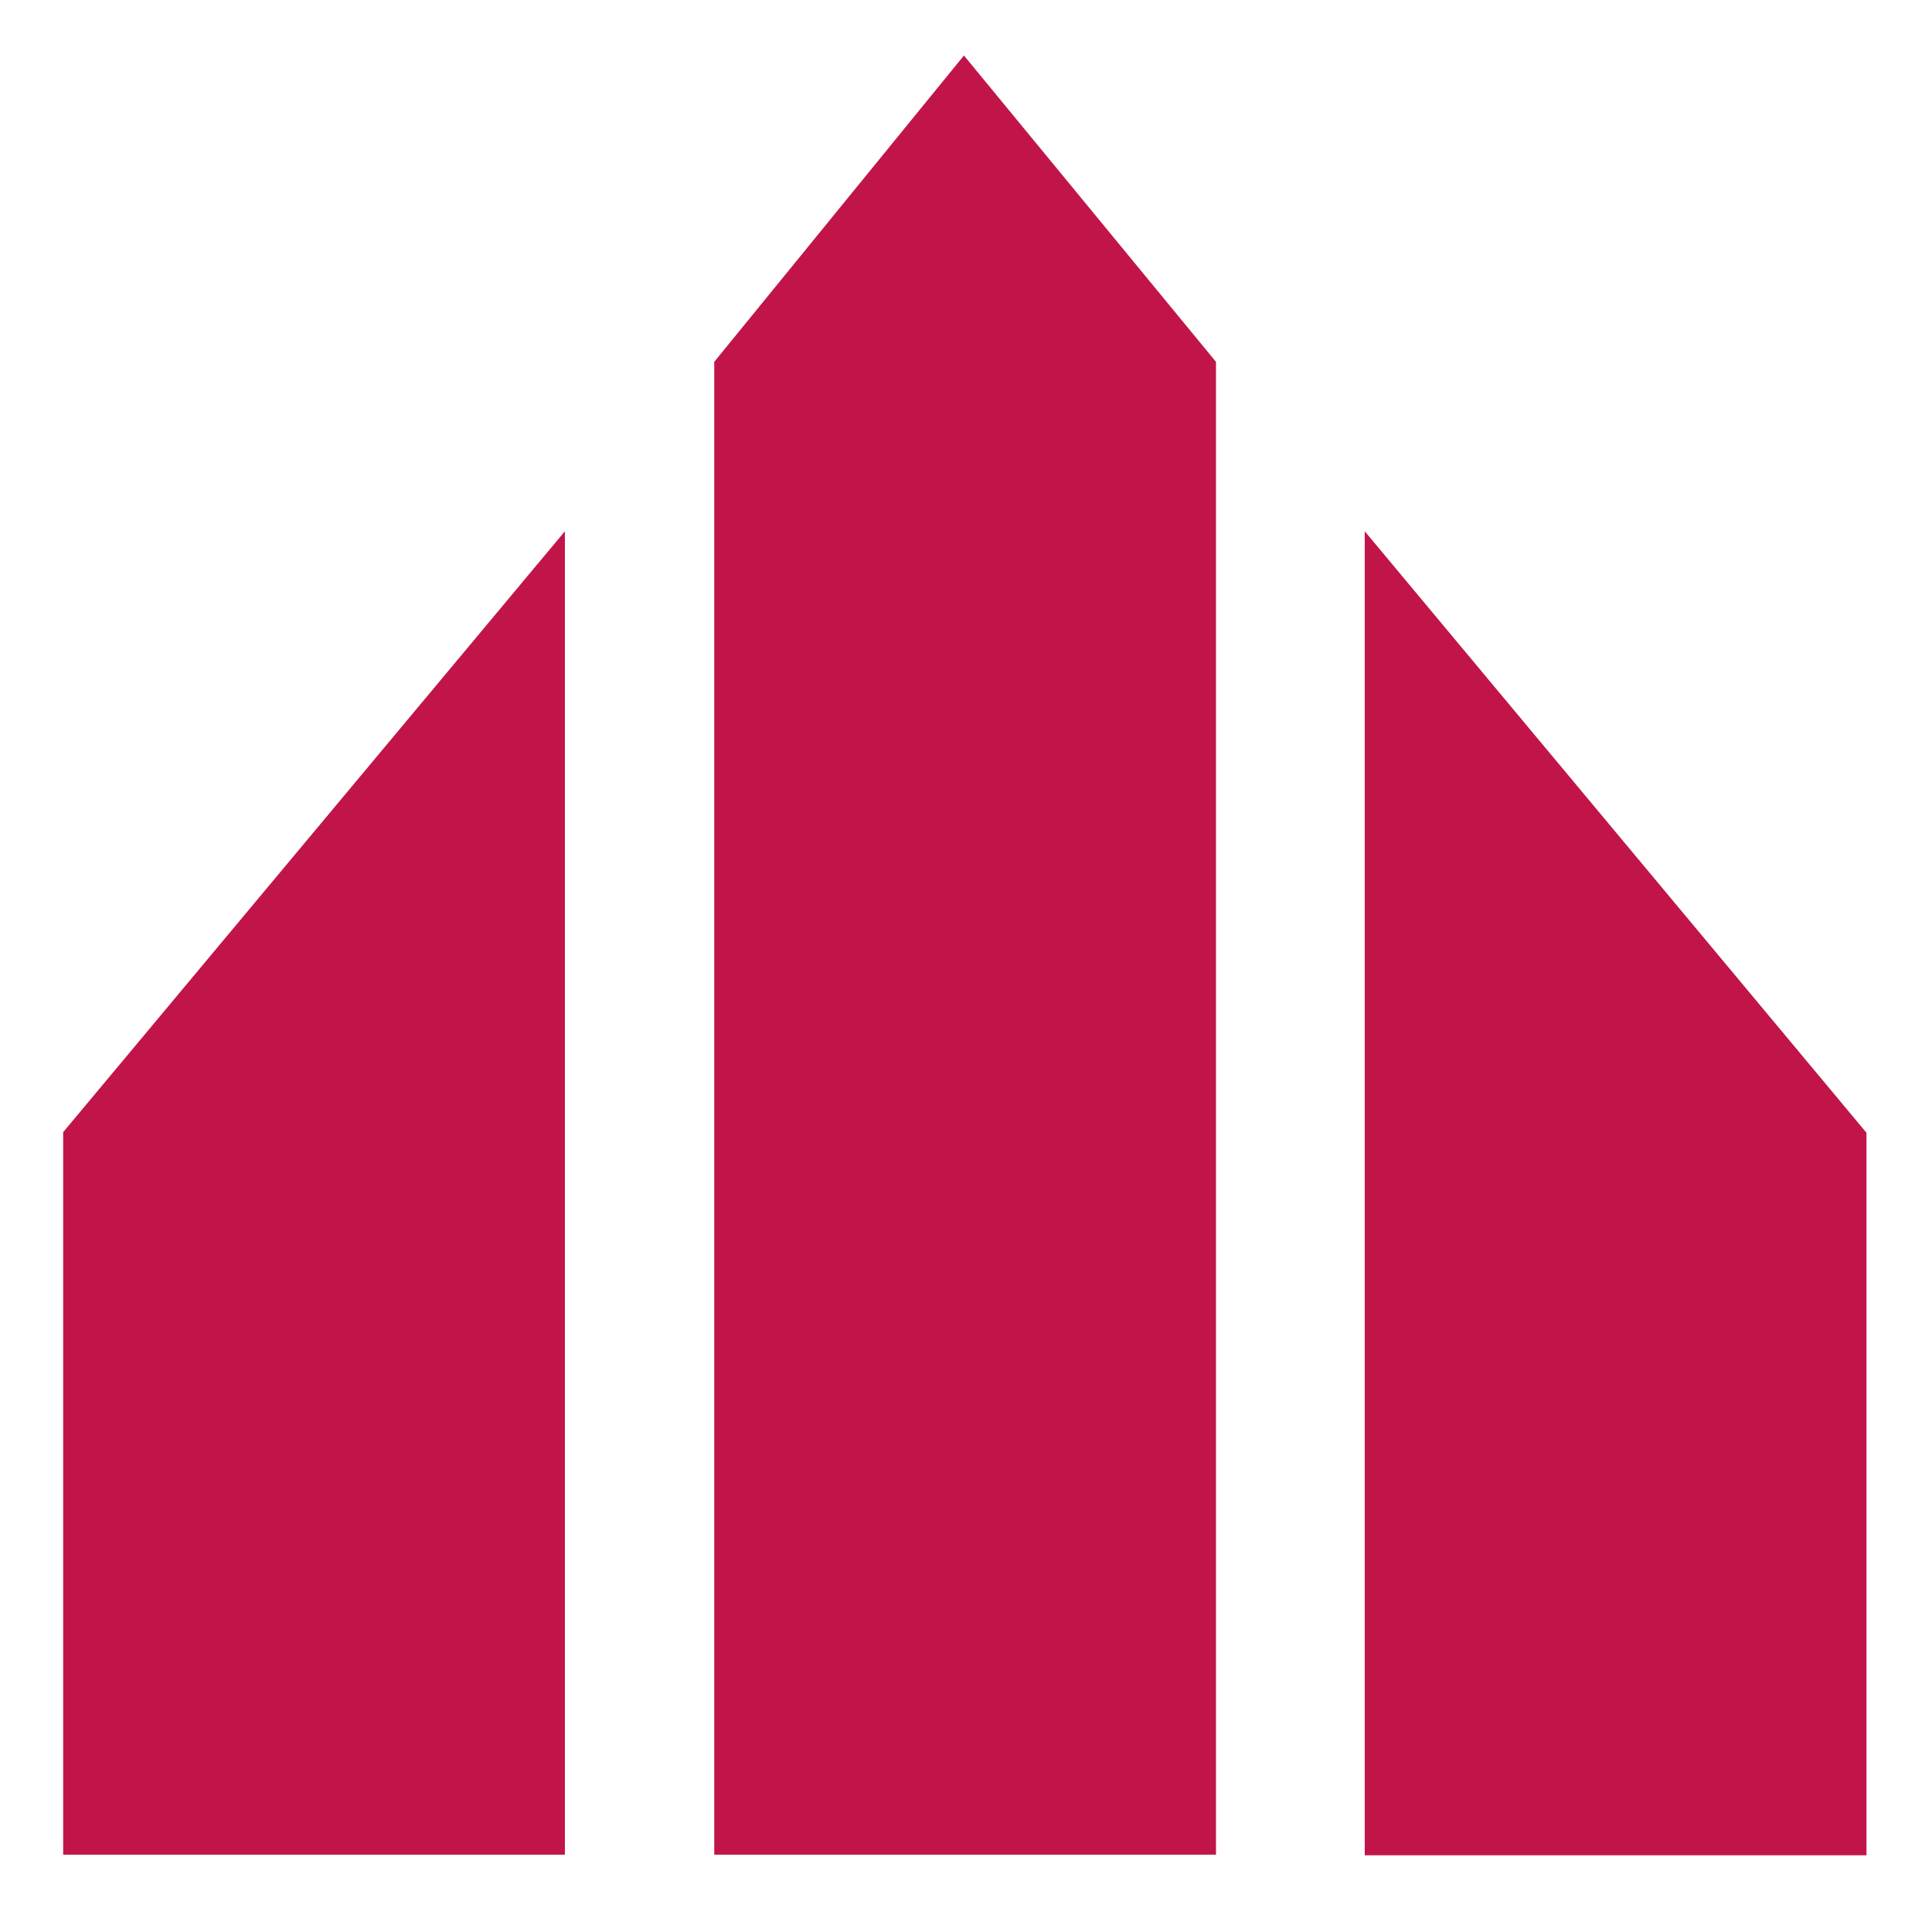
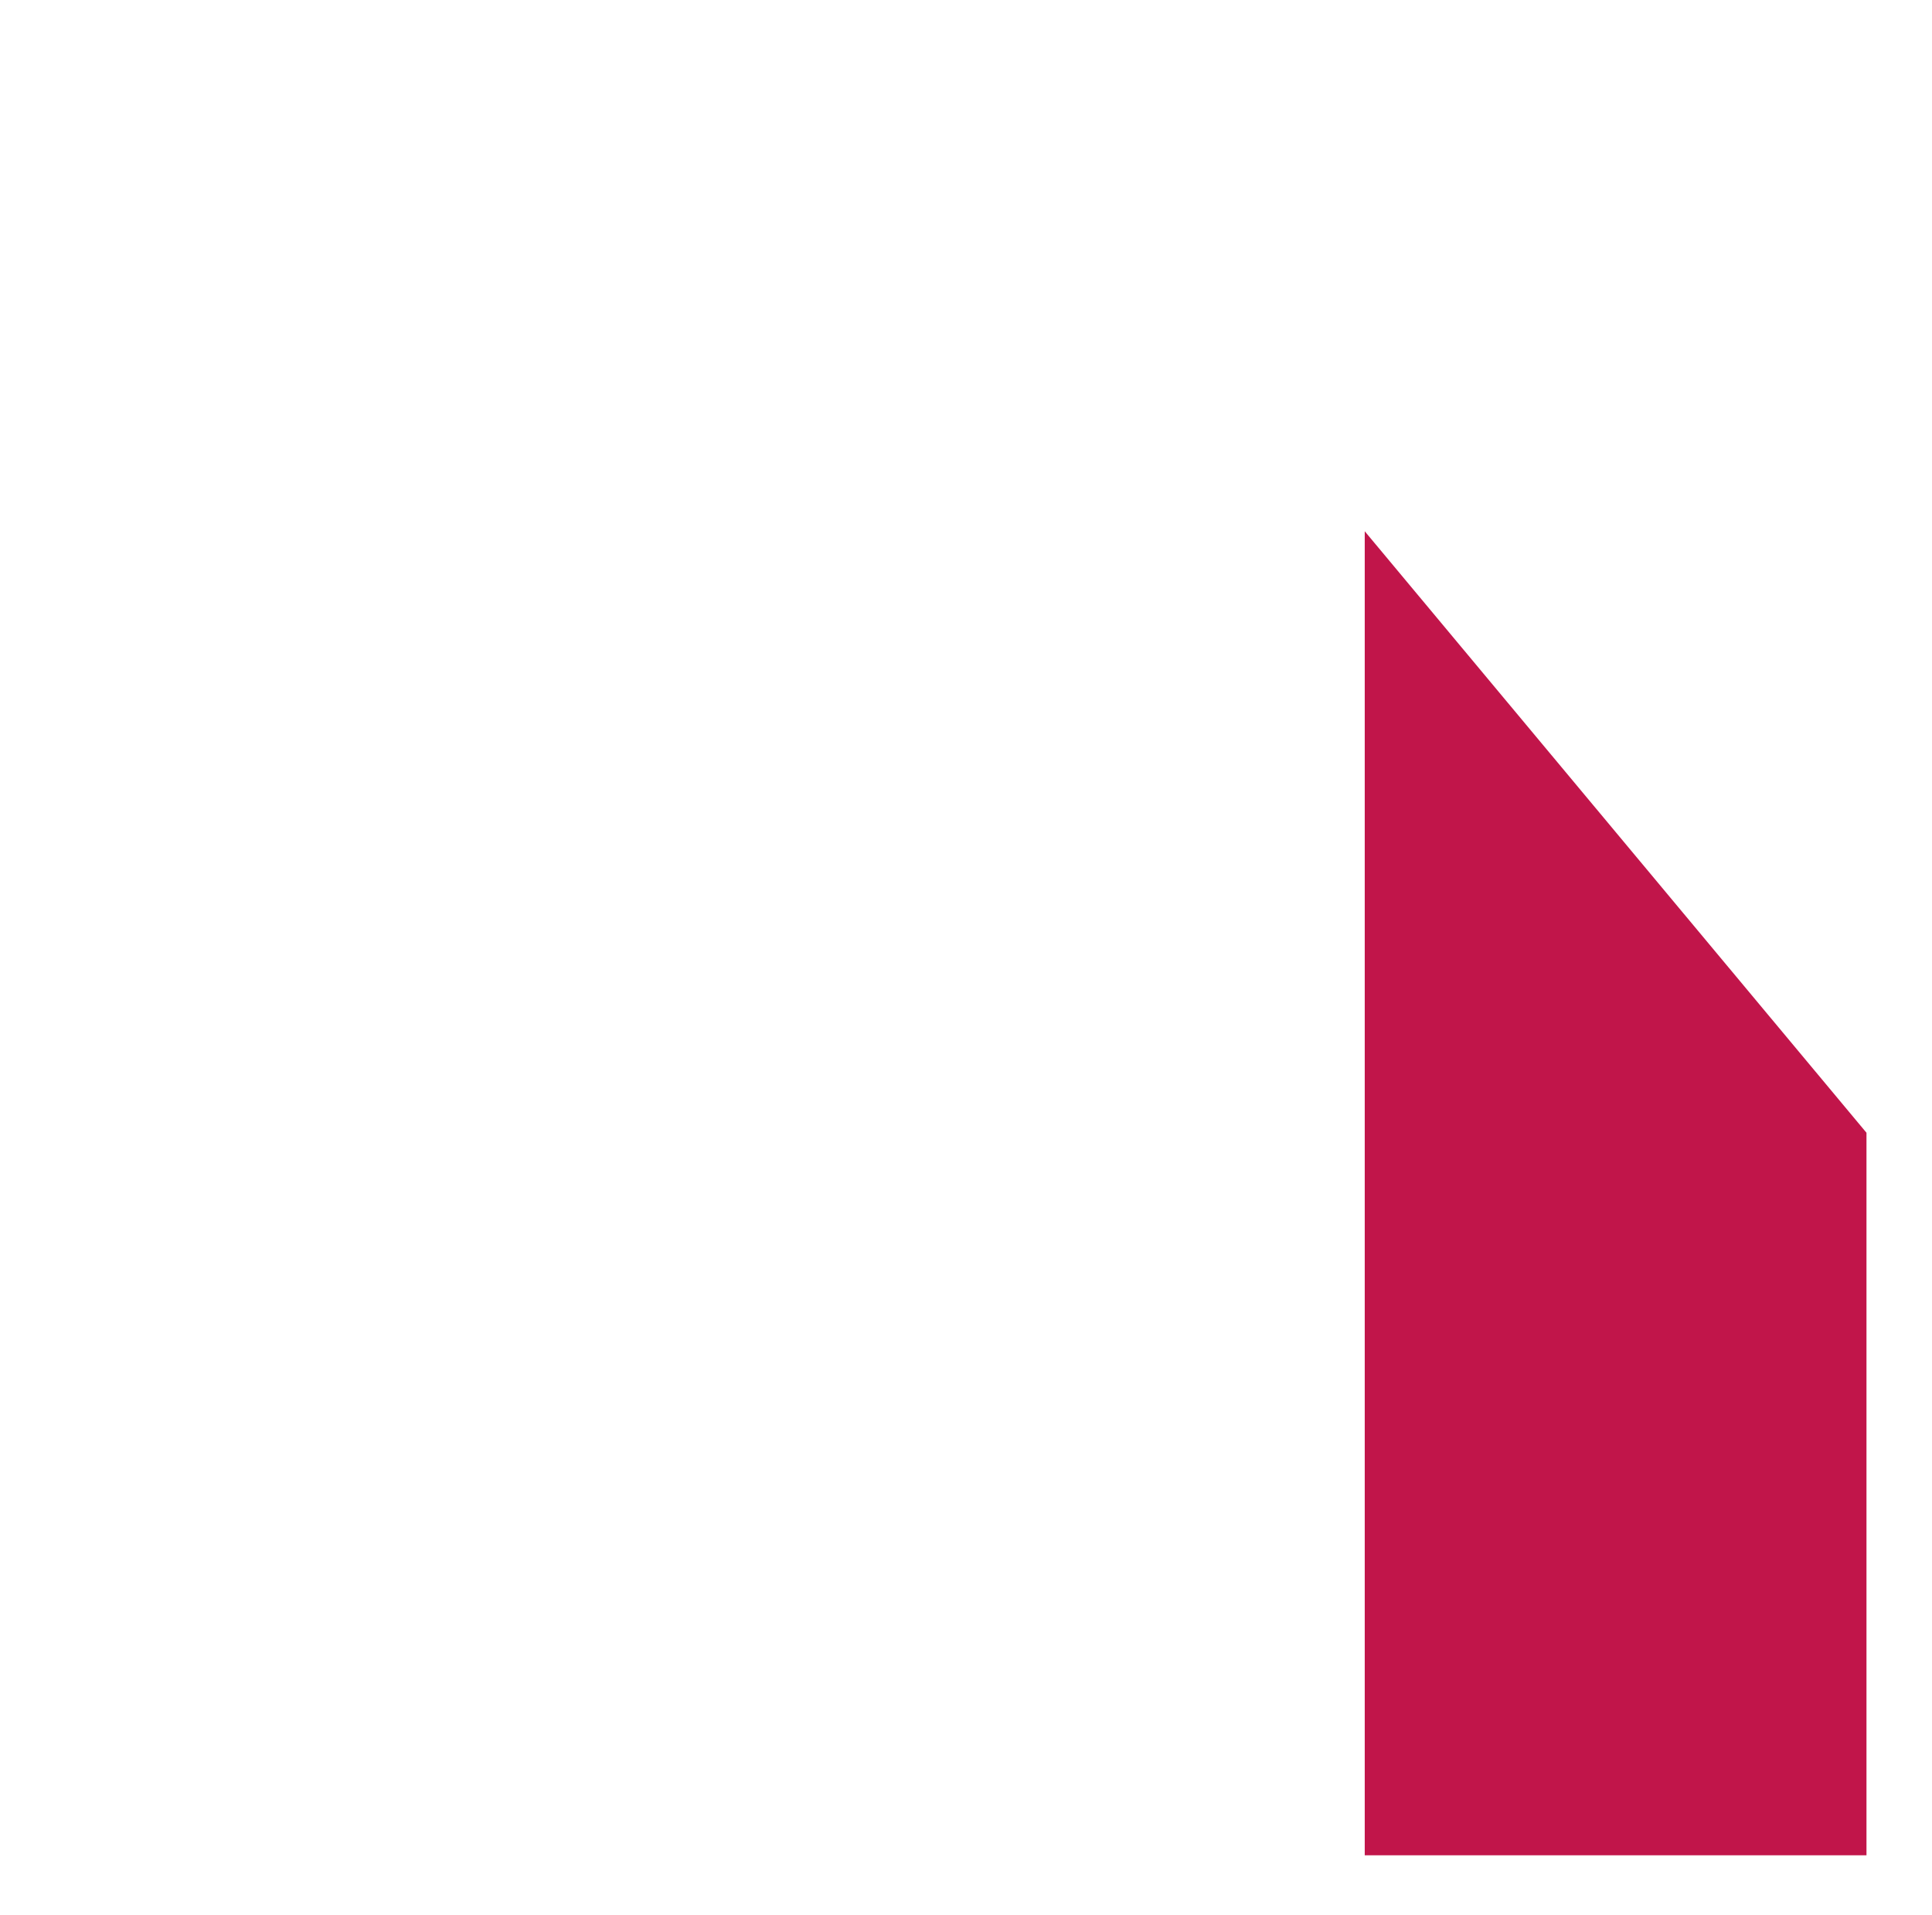
<svg xmlns="http://www.w3.org/2000/svg" id="a" viewBox="0 0 32.73 32.44">
  <g id="b">
    <path id="c" d="M23.12,9l8.5,10.19v12.24h-8.5V9Z" style="fill:#c1154a;" />
-     <path id="d" d="M9.57,9L1.07,19.18v12.24h8.5V9Z" style="fill:#c1154a;" />
-     <path id="e" d="M20.6,6.13L16.33.94l-4.23,5.19v25.29h8.5V6.13Z" style="fill:#c1154a;" />
  </g>
</svg>